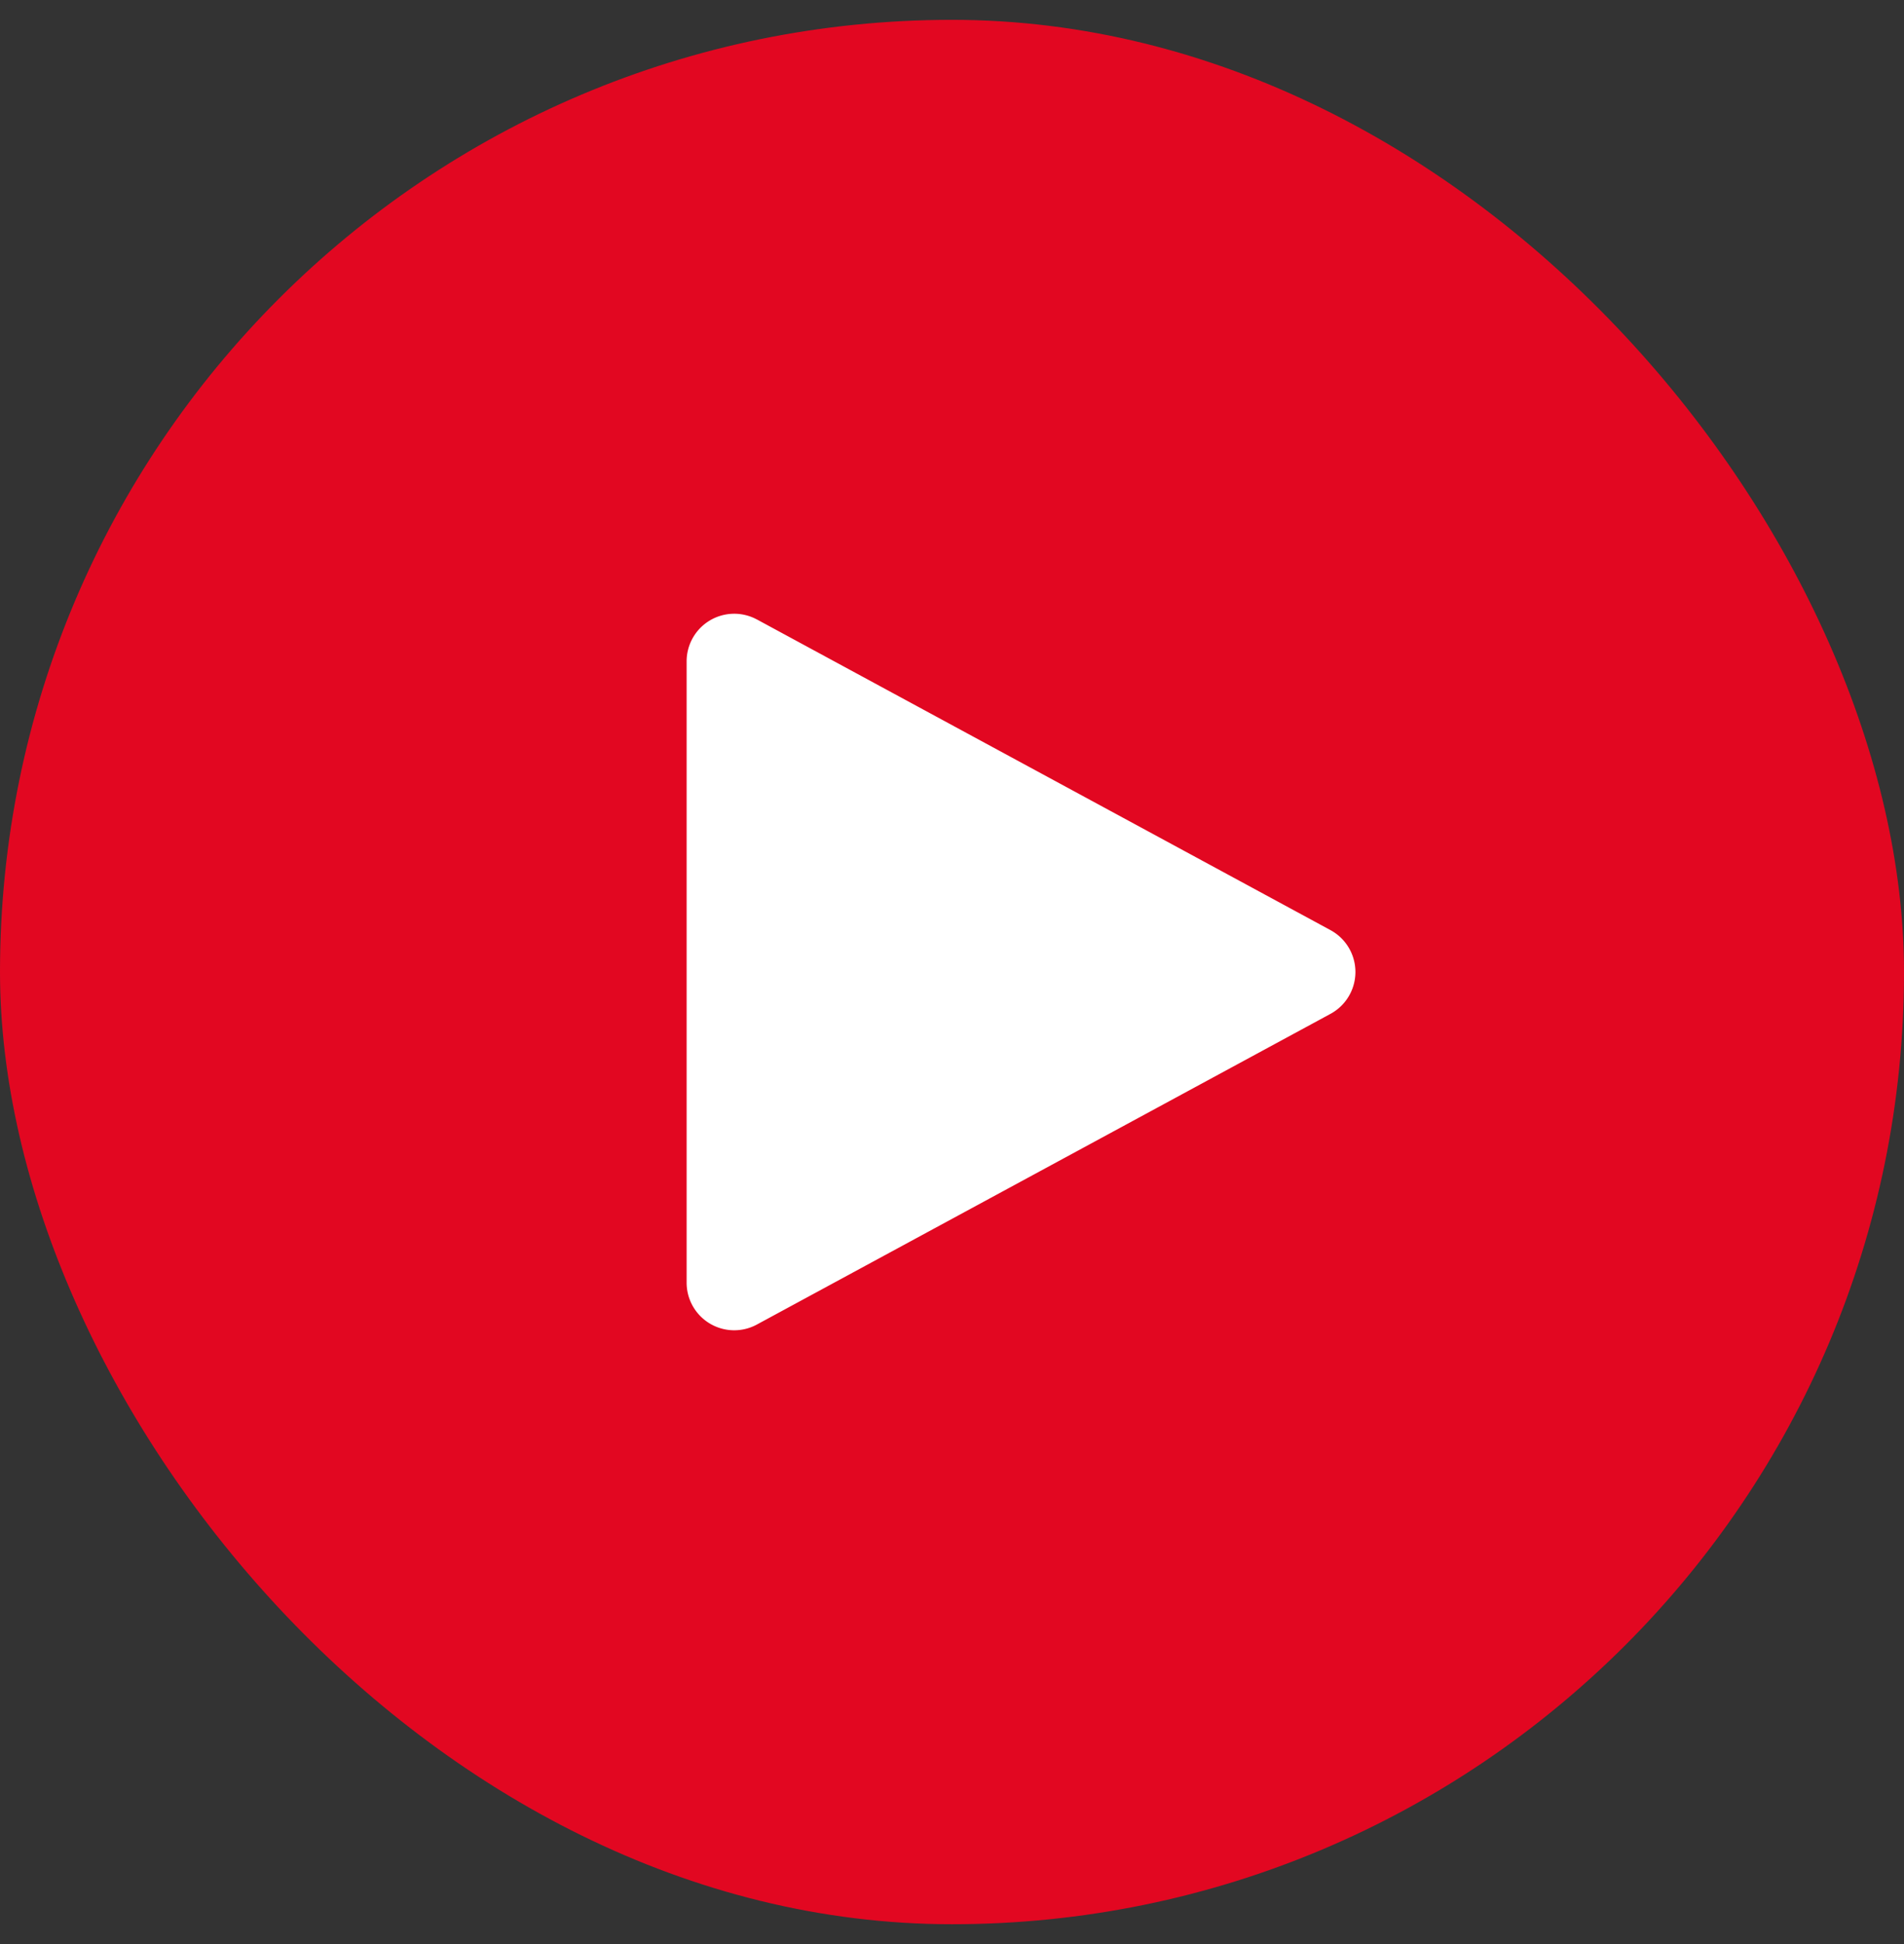
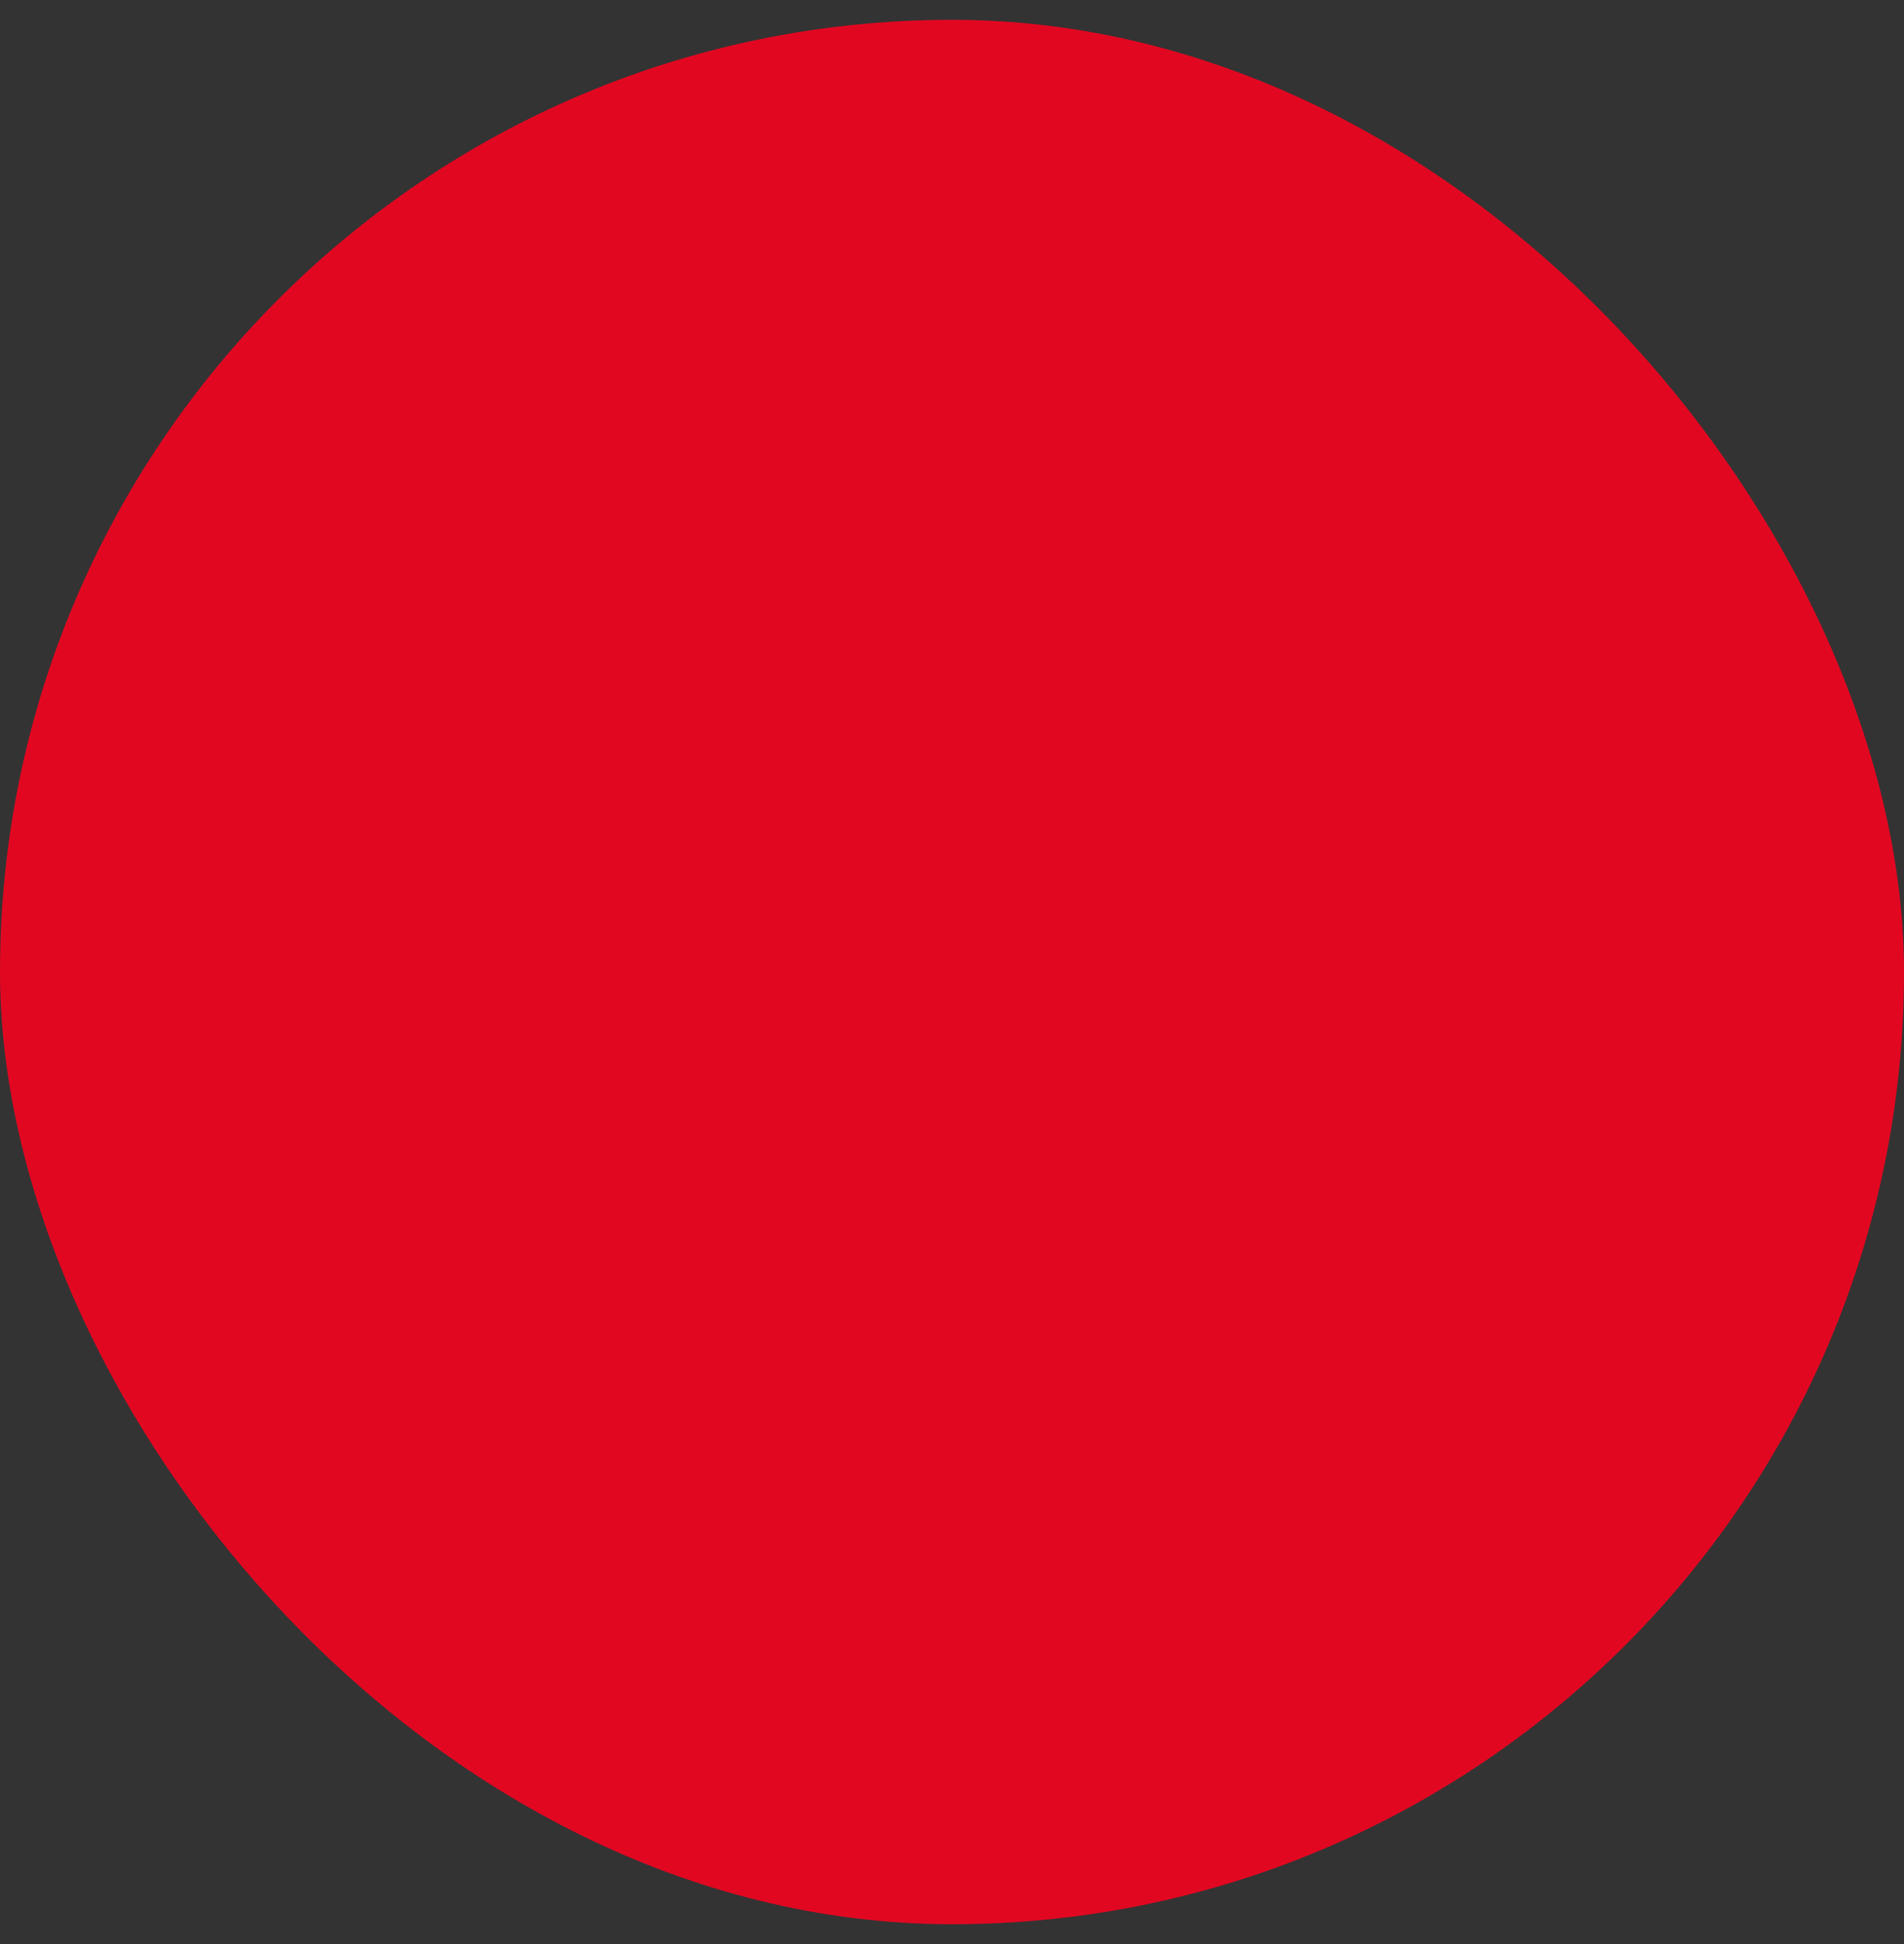
<svg xmlns="http://www.w3.org/2000/svg" width="48" height="49" fill="none">
  <rect width="100%" height="100%" fill="#333333" stroke="none" />
  <rect y=".5" width="48" height="48" rx="24" fill="#E20721" />
-   <path d="M19.081 15.614a1.2 1.2 0 00-1.771 1.055V32.33a1.2 1.2 0 001.771 1.055l14.461-7.831a1.2 1.2 0 000-2.11l-14.461-7.831z" fill="#fff" />
</svg>